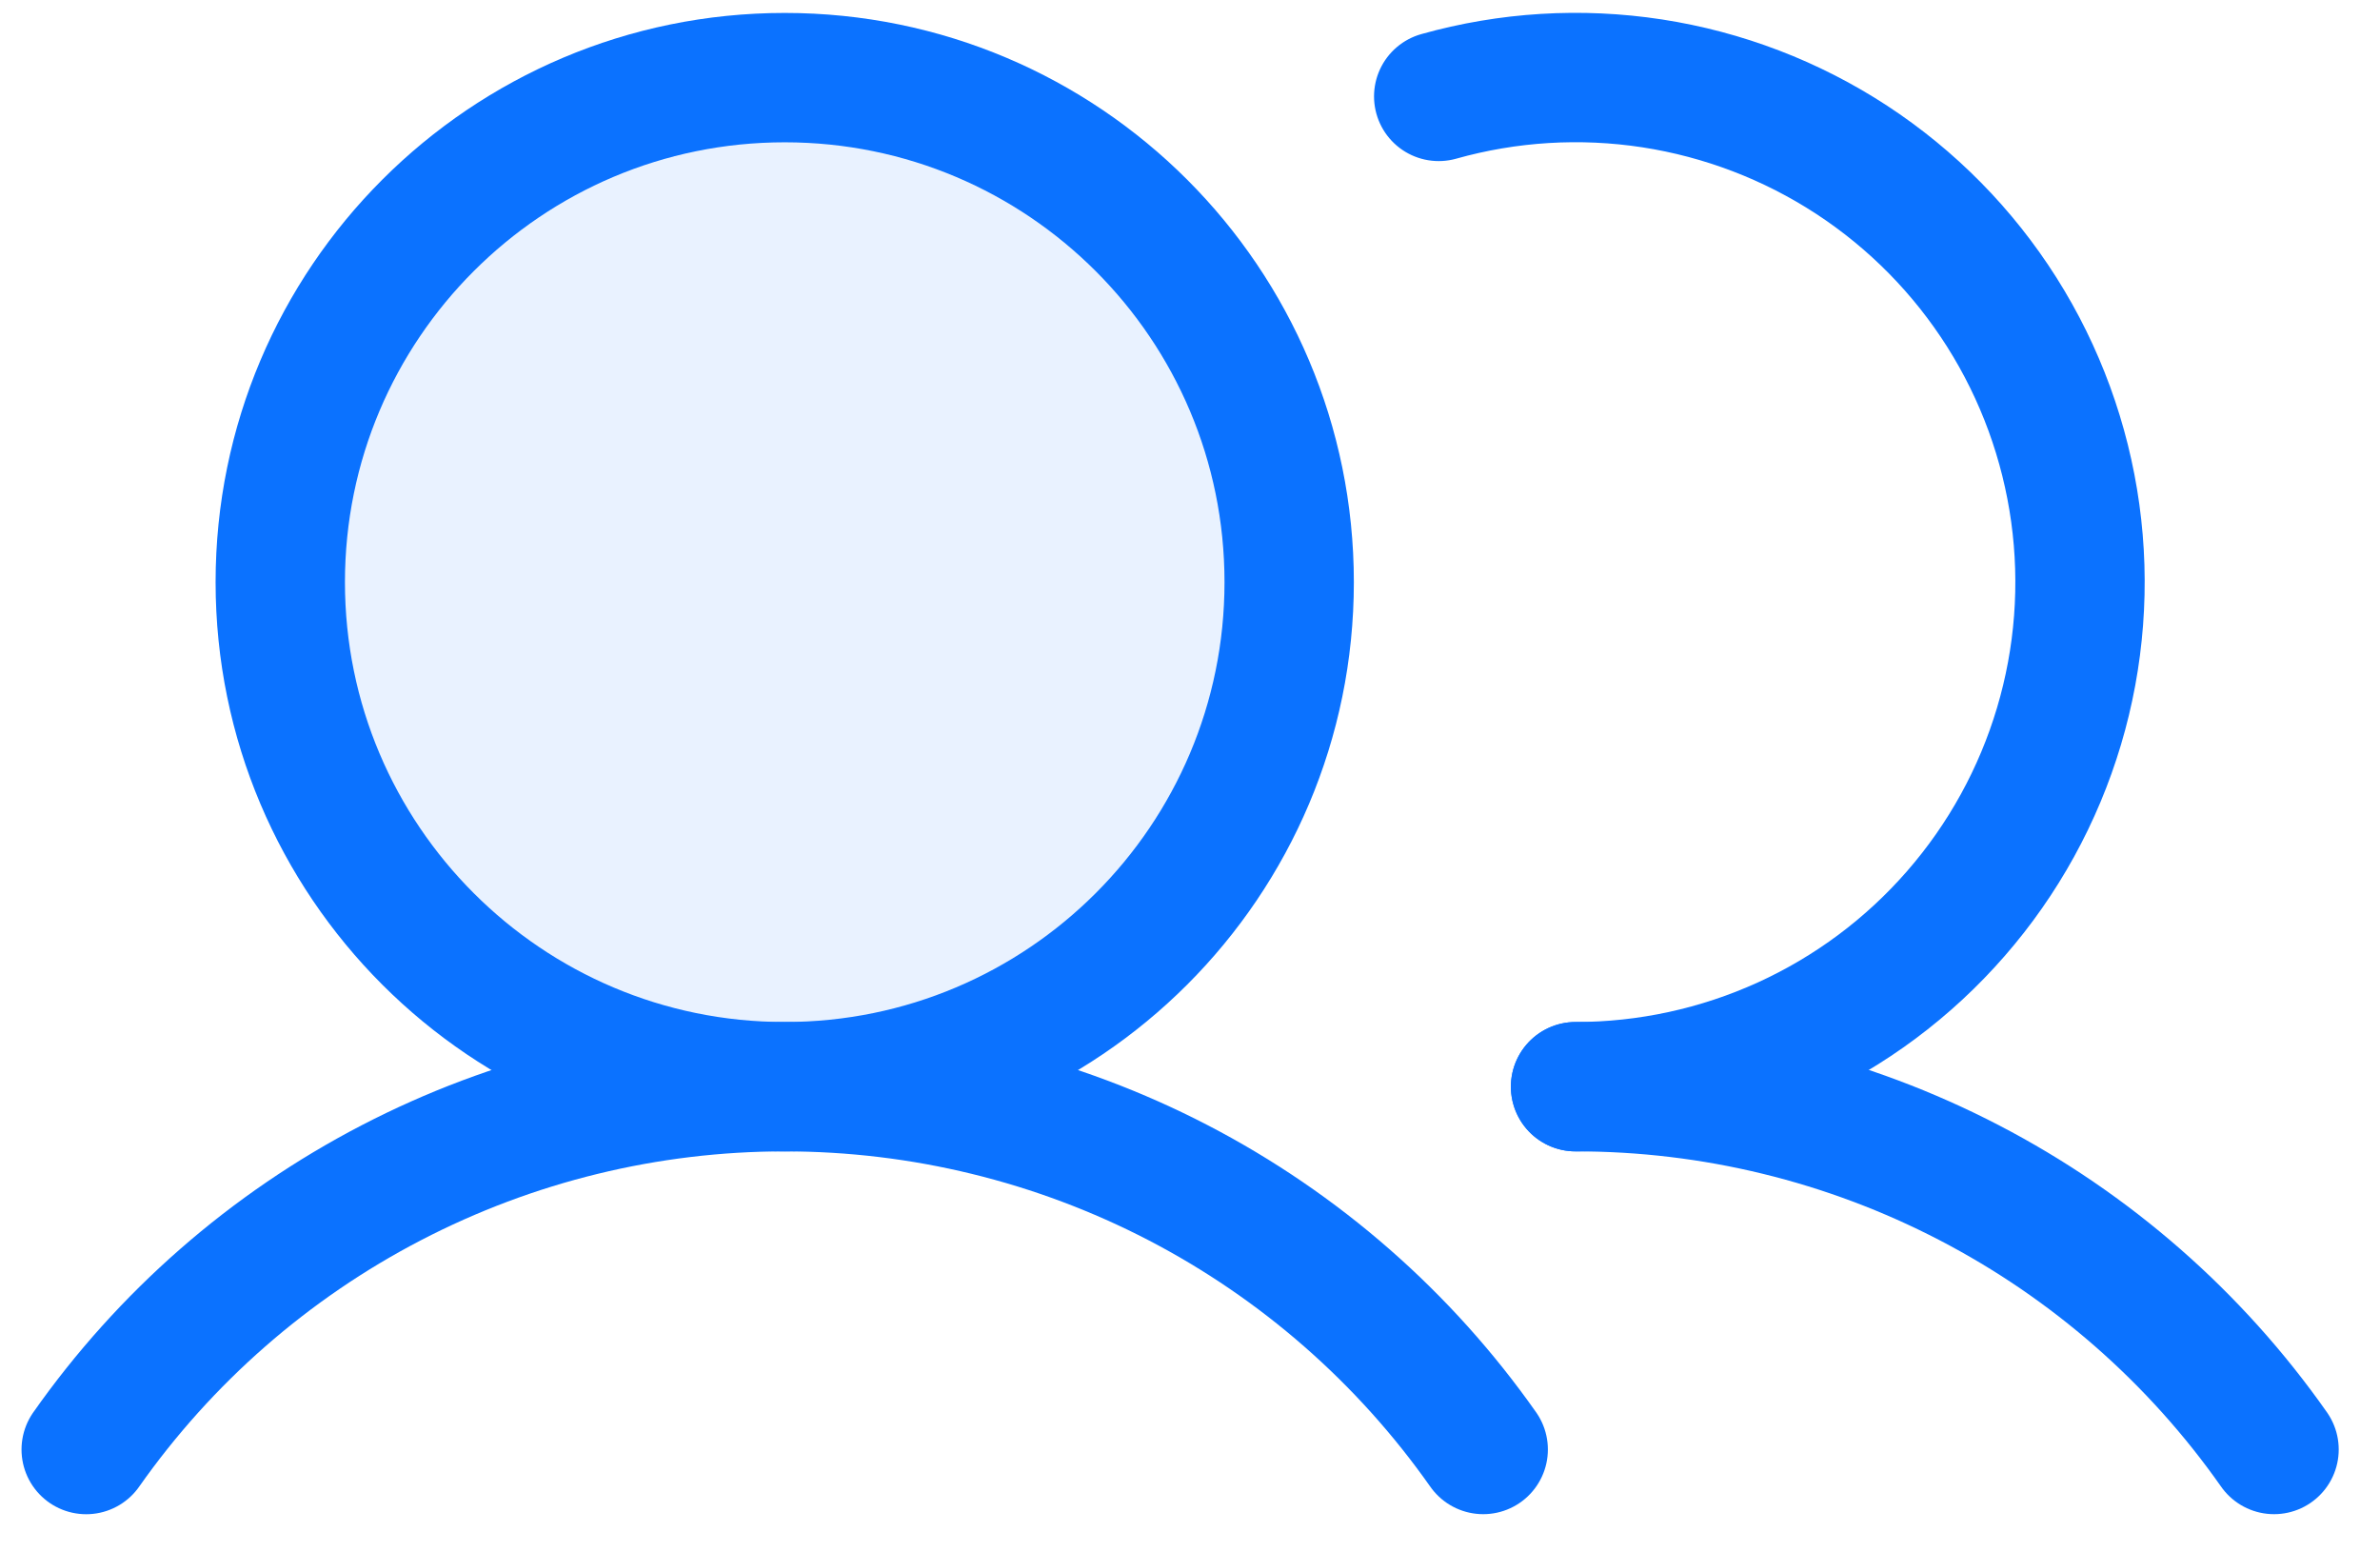
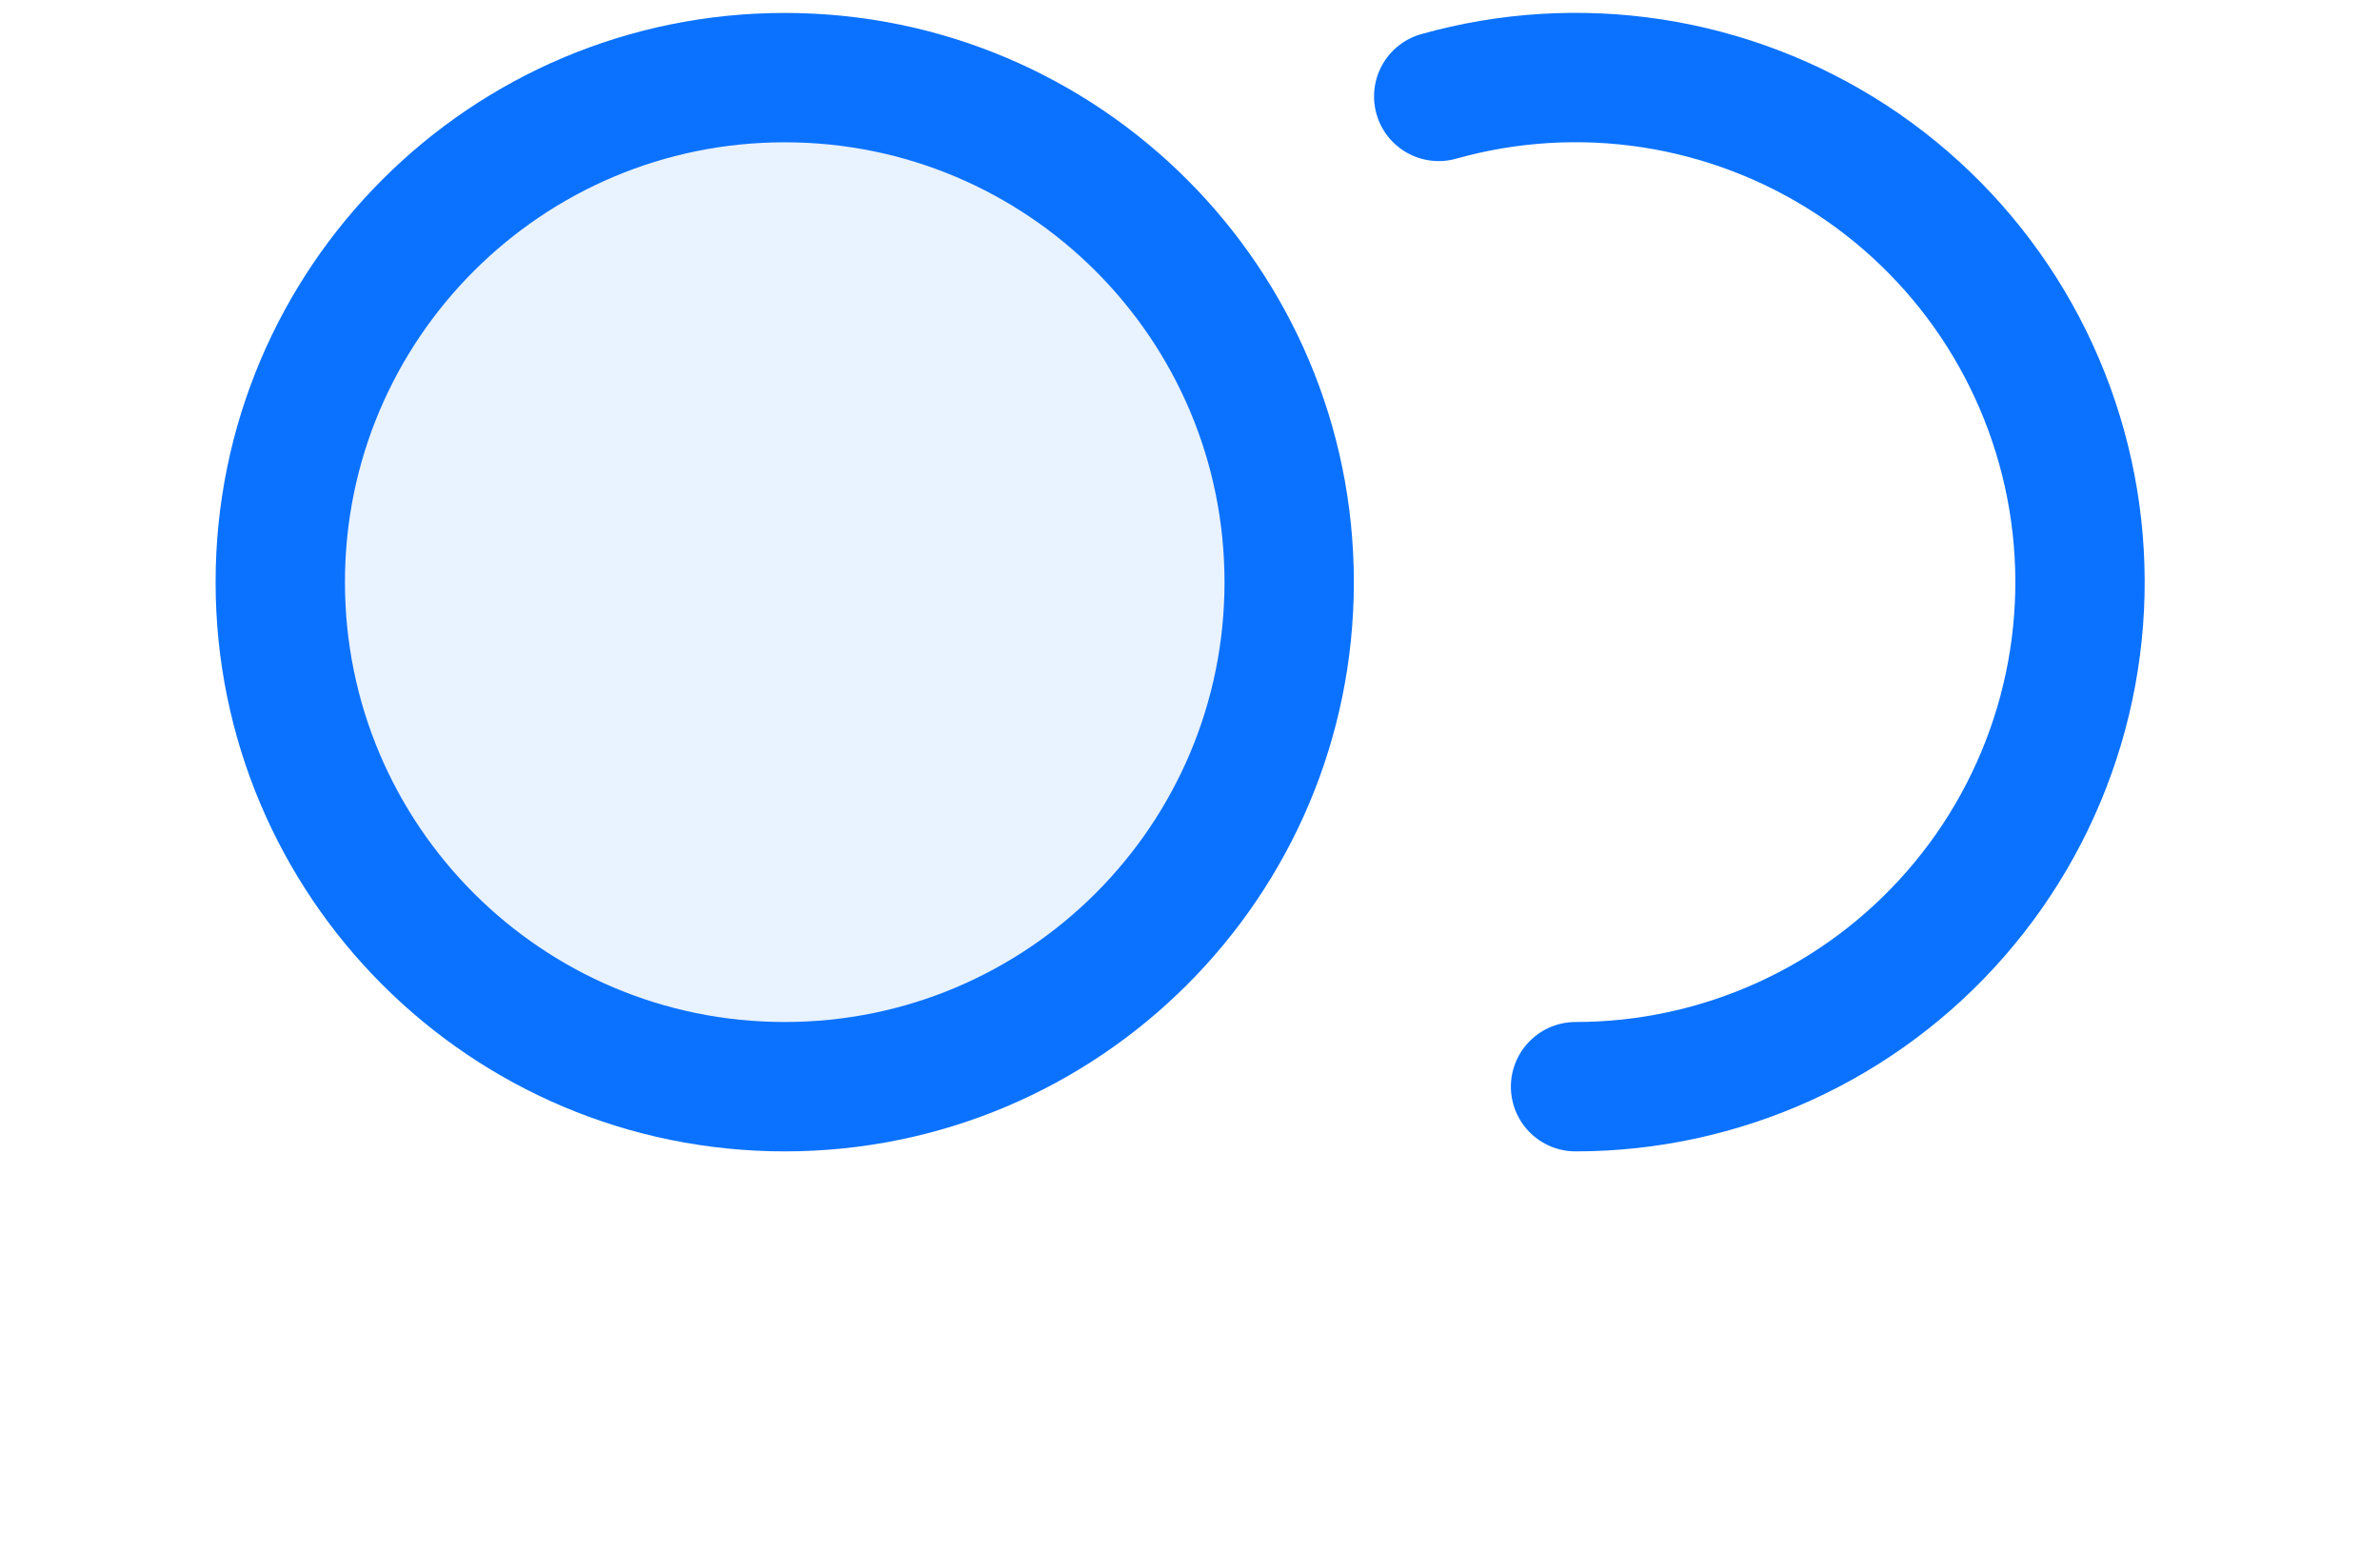
<svg xmlns="http://www.w3.org/2000/svg" width="46" height="30" viewBox="0 0 46 30" fill="none">
  <path opacity="0.2" d="M15.167 21C20.552 21 24.917 16.635 24.917 11.25C24.917 5.865 20.552 1.5 15.167 1.5C9.782 1.5 5.417 5.865 5.417 11.25C5.417 16.635 9.782 21 15.167 21Z" fill="#94C1FF" />
  <path d="M15.167 21C20.552 21 24.917 16.635 24.917 11.25C24.917 5.865 20.552 1.5 15.167 1.5C9.782 1.5 5.417 5.865 5.417 11.25C5.417 16.635 9.782 21 15.167 21Z" stroke="#0B72FF" stroke-width="2.5" stroke-miterlimit="10" />
  <path d="M27.807 1.863C29.148 1.486 30.554 1.4 31.931 1.611C33.308 1.823 34.624 2.327 35.79 3.089C36.956 3.852 37.945 4.856 38.69 6.033C39.435 7.21 39.919 8.534 40.11 9.914C40.301 11.294 40.194 12.699 39.796 14.034C39.398 15.369 38.719 16.604 37.803 17.654C36.888 18.705 35.759 19.547 34.491 20.124C33.222 20.701 31.845 21 30.452 21" stroke="#0B72FF" stroke-width="2.5" stroke-linecap="round" stroke-linejoin="round" />
-   <path d="M1.666 28.012C3.189 25.846 5.21 24.078 7.56 22.858C9.91 21.637 12.518 21 15.166 21C17.814 21 20.423 21.637 22.773 22.857C25.122 24.077 27.144 25.845 28.667 28.011" stroke="#0B72FF" stroke-width="2.5" stroke-linecap="round" stroke-linejoin="round" />
-   <path d="M30.452 21C33.1 20.998 35.709 21.634 38.059 22.855C40.409 24.075 42.431 25.844 43.952 28.011" stroke="#0B72FF" stroke-width="2.5" stroke-linecap="round" stroke-linejoin="round" />
</svg>